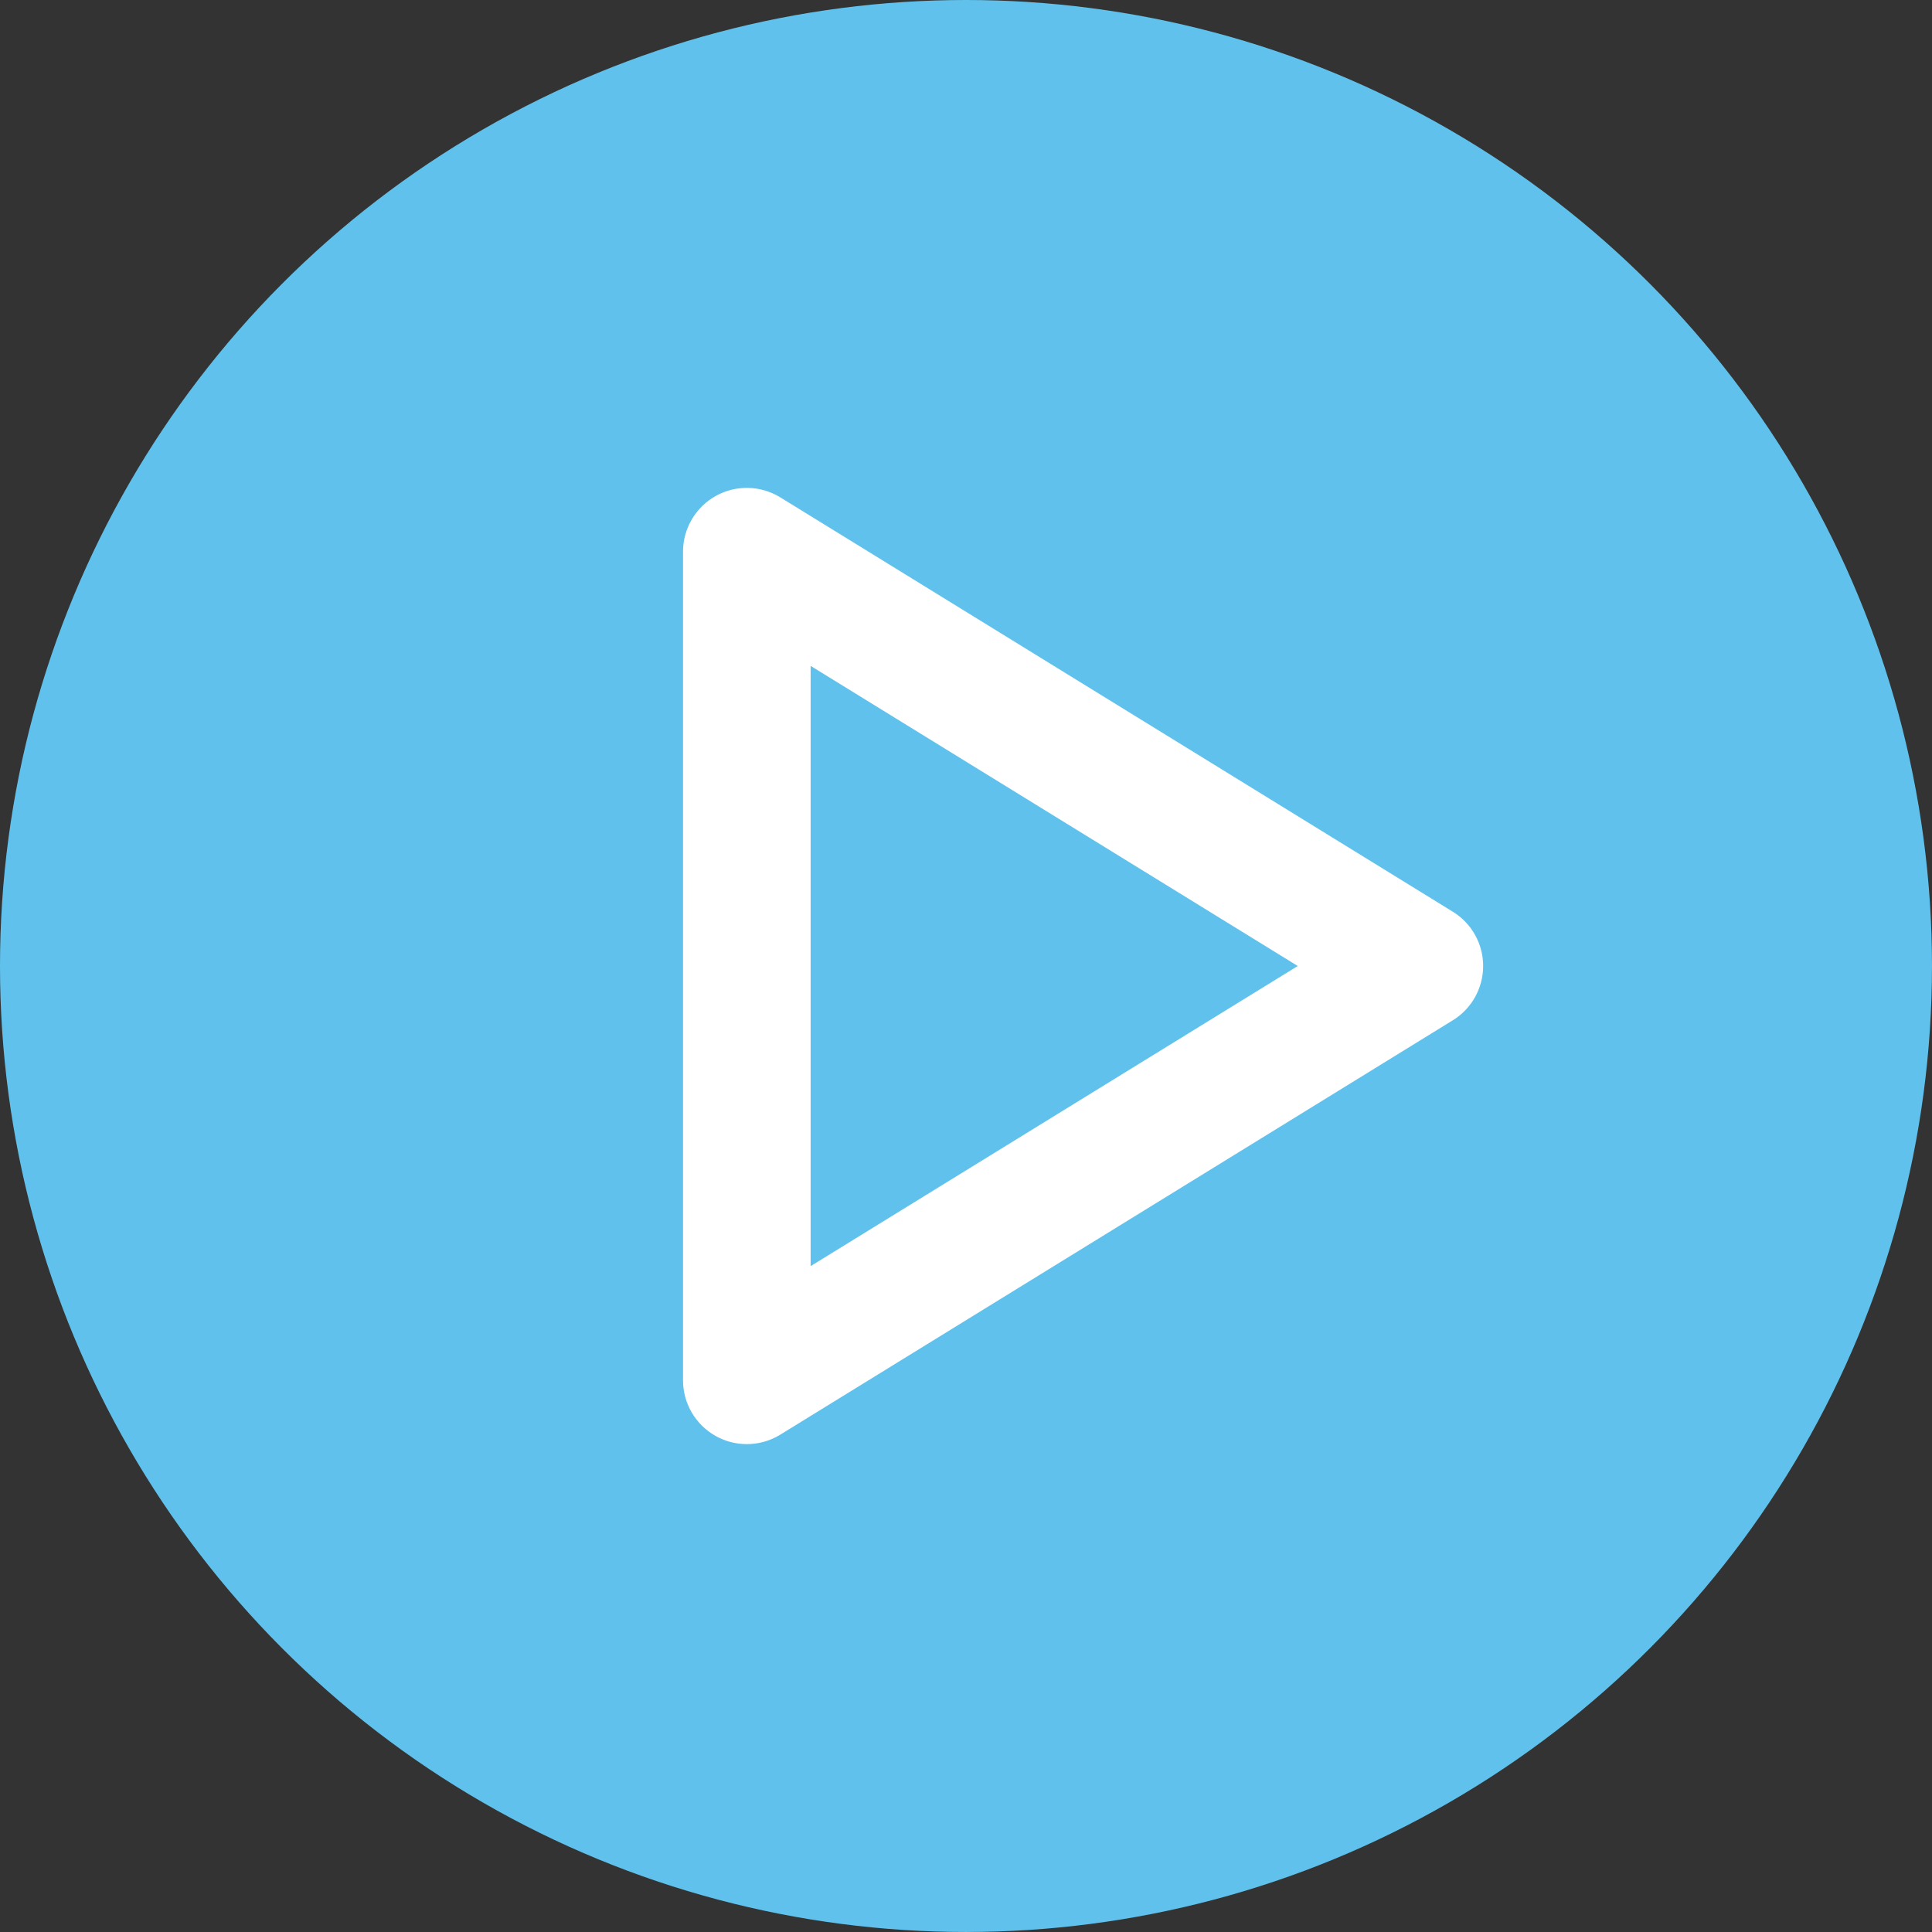
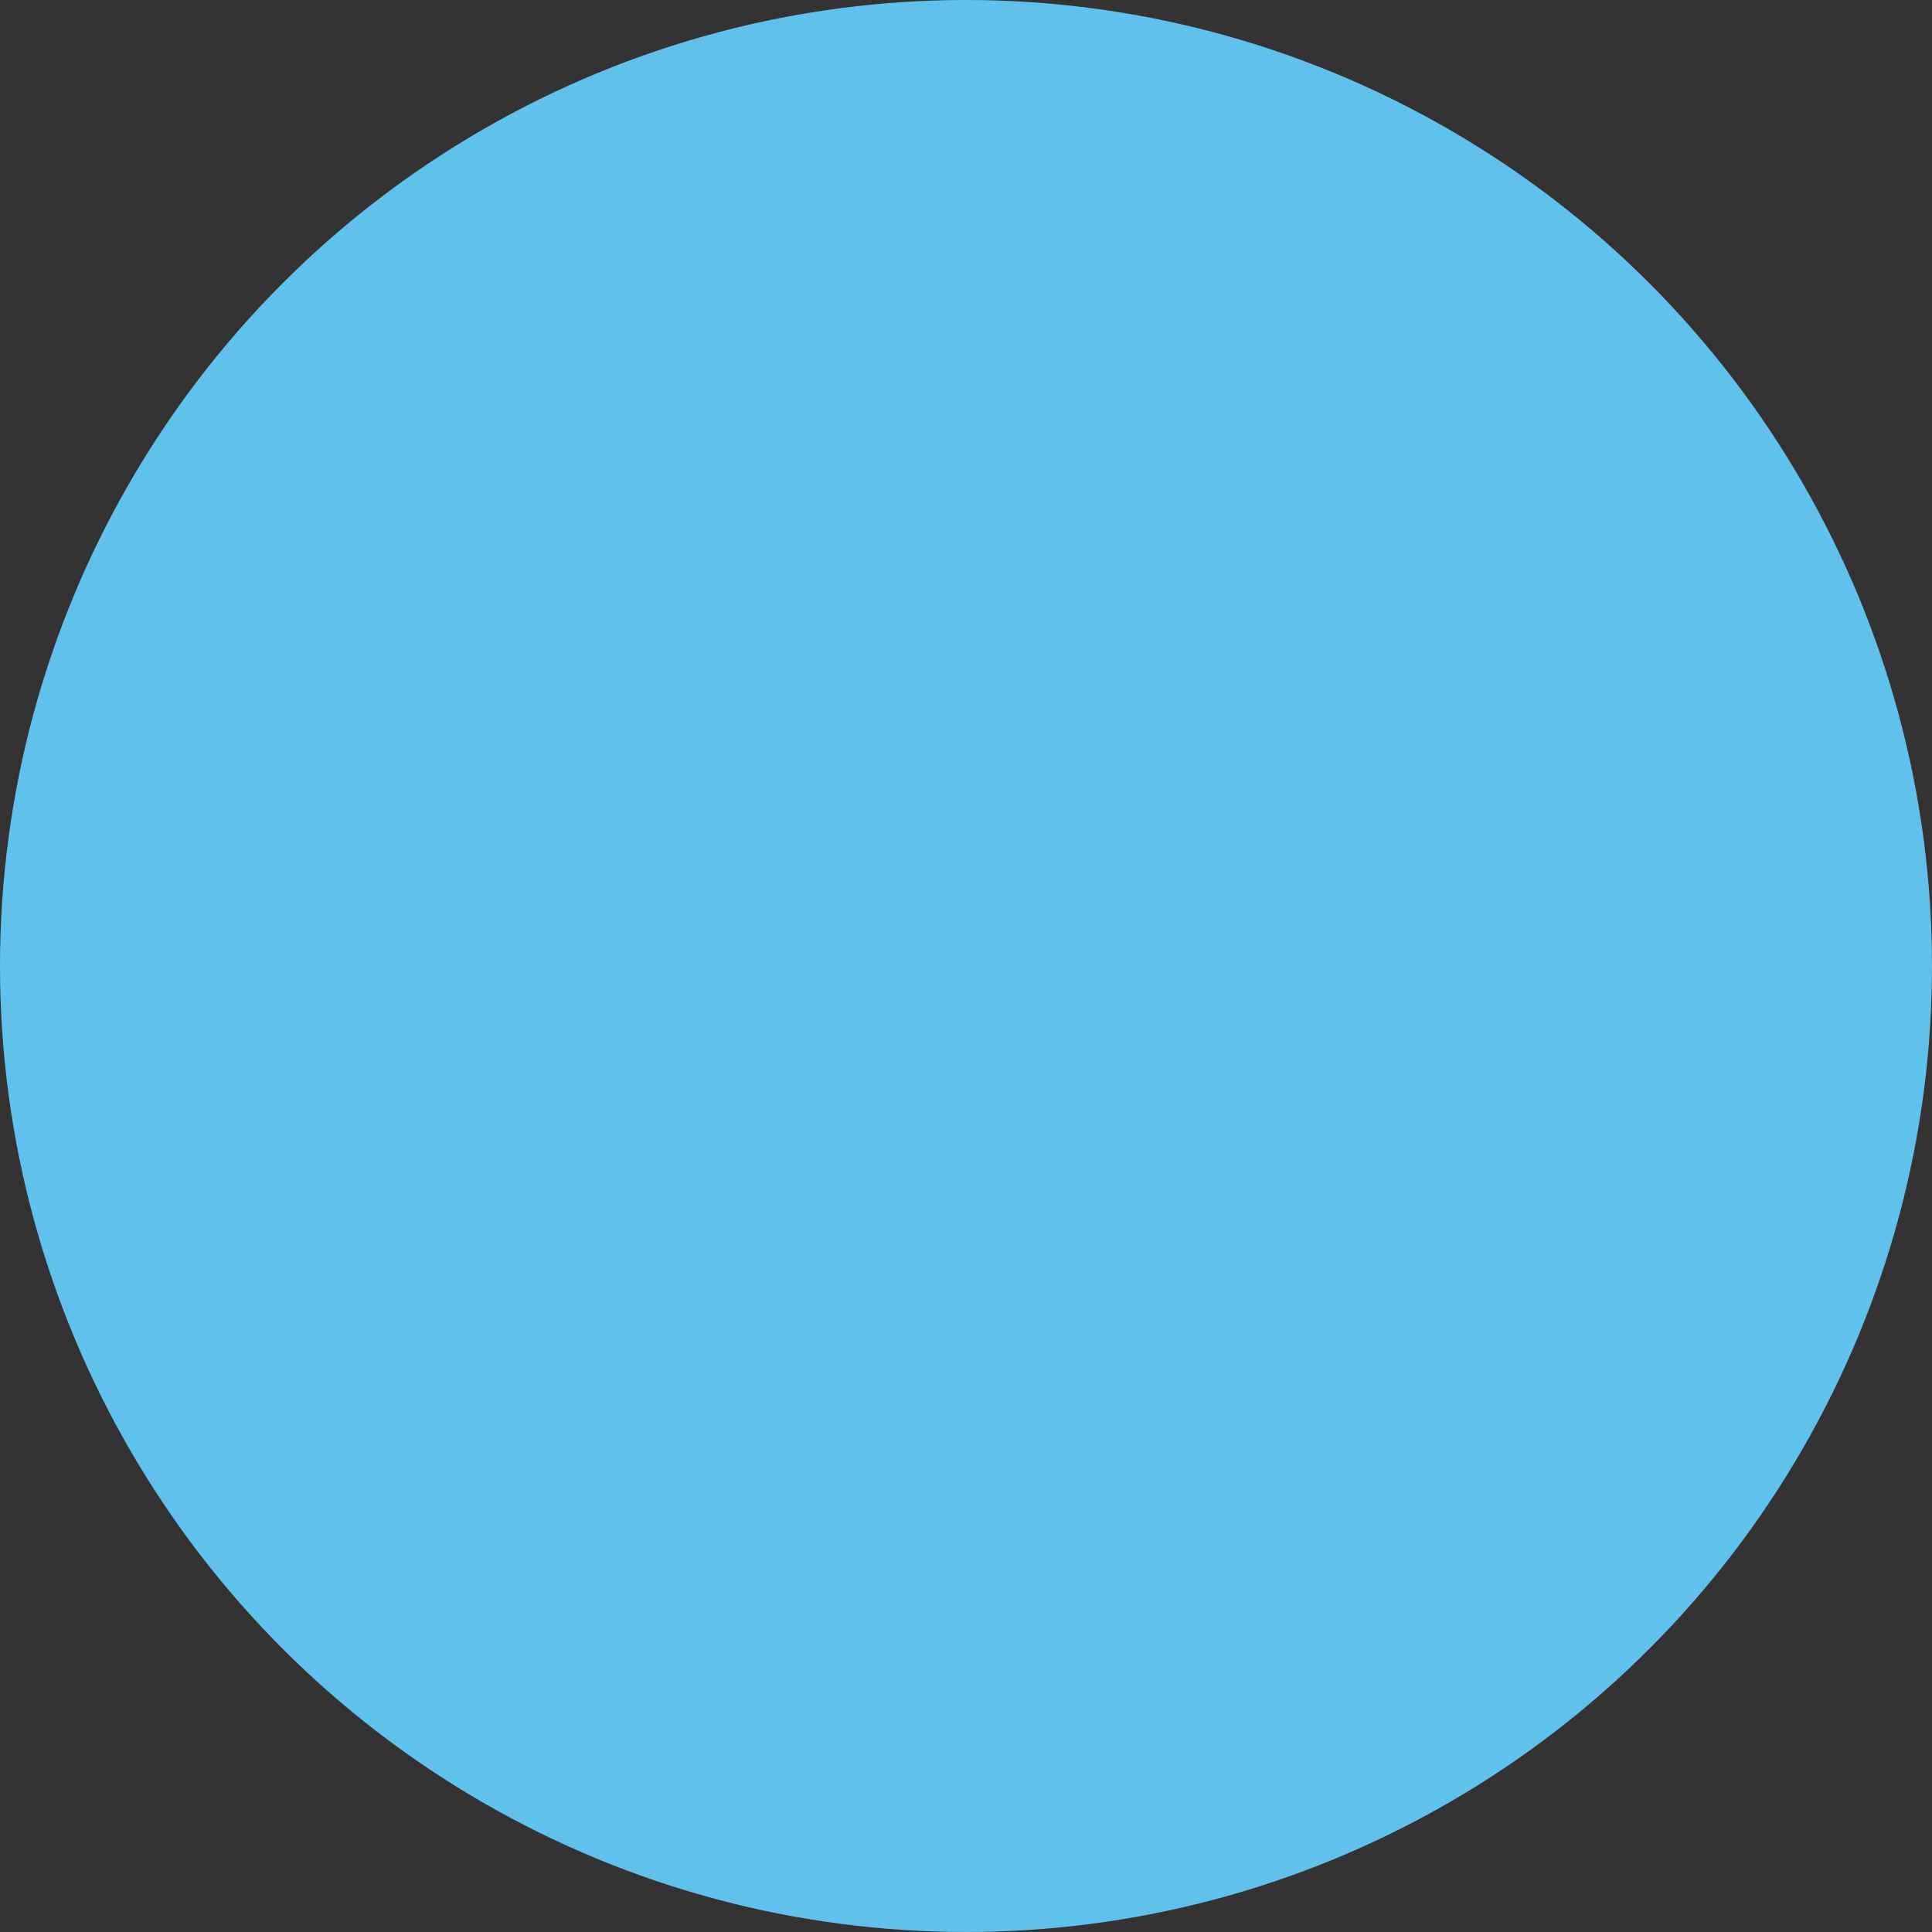
<svg xmlns="http://www.w3.org/2000/svg" width="132.039px" height="132.039px" viewBox="0 0 132.039 132.039" version="1.1">
  <rect x="0" y="0" width="132.039" height="132.039" fill="#333333" stroke="none" />
  <title>Play-Button</title>
  <g id="Page-1" stroke="none" stroke-width="1" fill="none" fill-rule="evenodd">
    <g id="Modal-Design" transform="translate(-653.981, -316.252)">
      <g id="Play-Button" transform="translate(653.981, 316.252)">
        <circle id="Oval" fill="#60C2EC" cx="66.019" cy="66.019" r="66.019" />
-         <path d="M55.401,45.508 L55.401,86.531 L88.693,66.02 L55.401,45.508 Z M51.04,98.696 C50.308,98.696 49.576,98.513 48.916,98.142 C47.536,97.372 46.68,95.916 46.68,94.338 L46.68,37.701 C46.68,36.122 47.536,34.667 48.916,33.896 C50.291,33.126 51.981,33.163 53.329,33.992 L99.292,62.311 C100.58,63.104 101.363,64.507 101.363,66.02 C101.363,67.533 100.58,68.935 99.292,69.728 L53.329,98.047 C52.629,98.479 51.834,98.696 51.04,98.696 L51.04,98.696 Z" id="Fill-1" fill="#FFFFFF" />
      </g>
    </g>
  </g>
</svg>